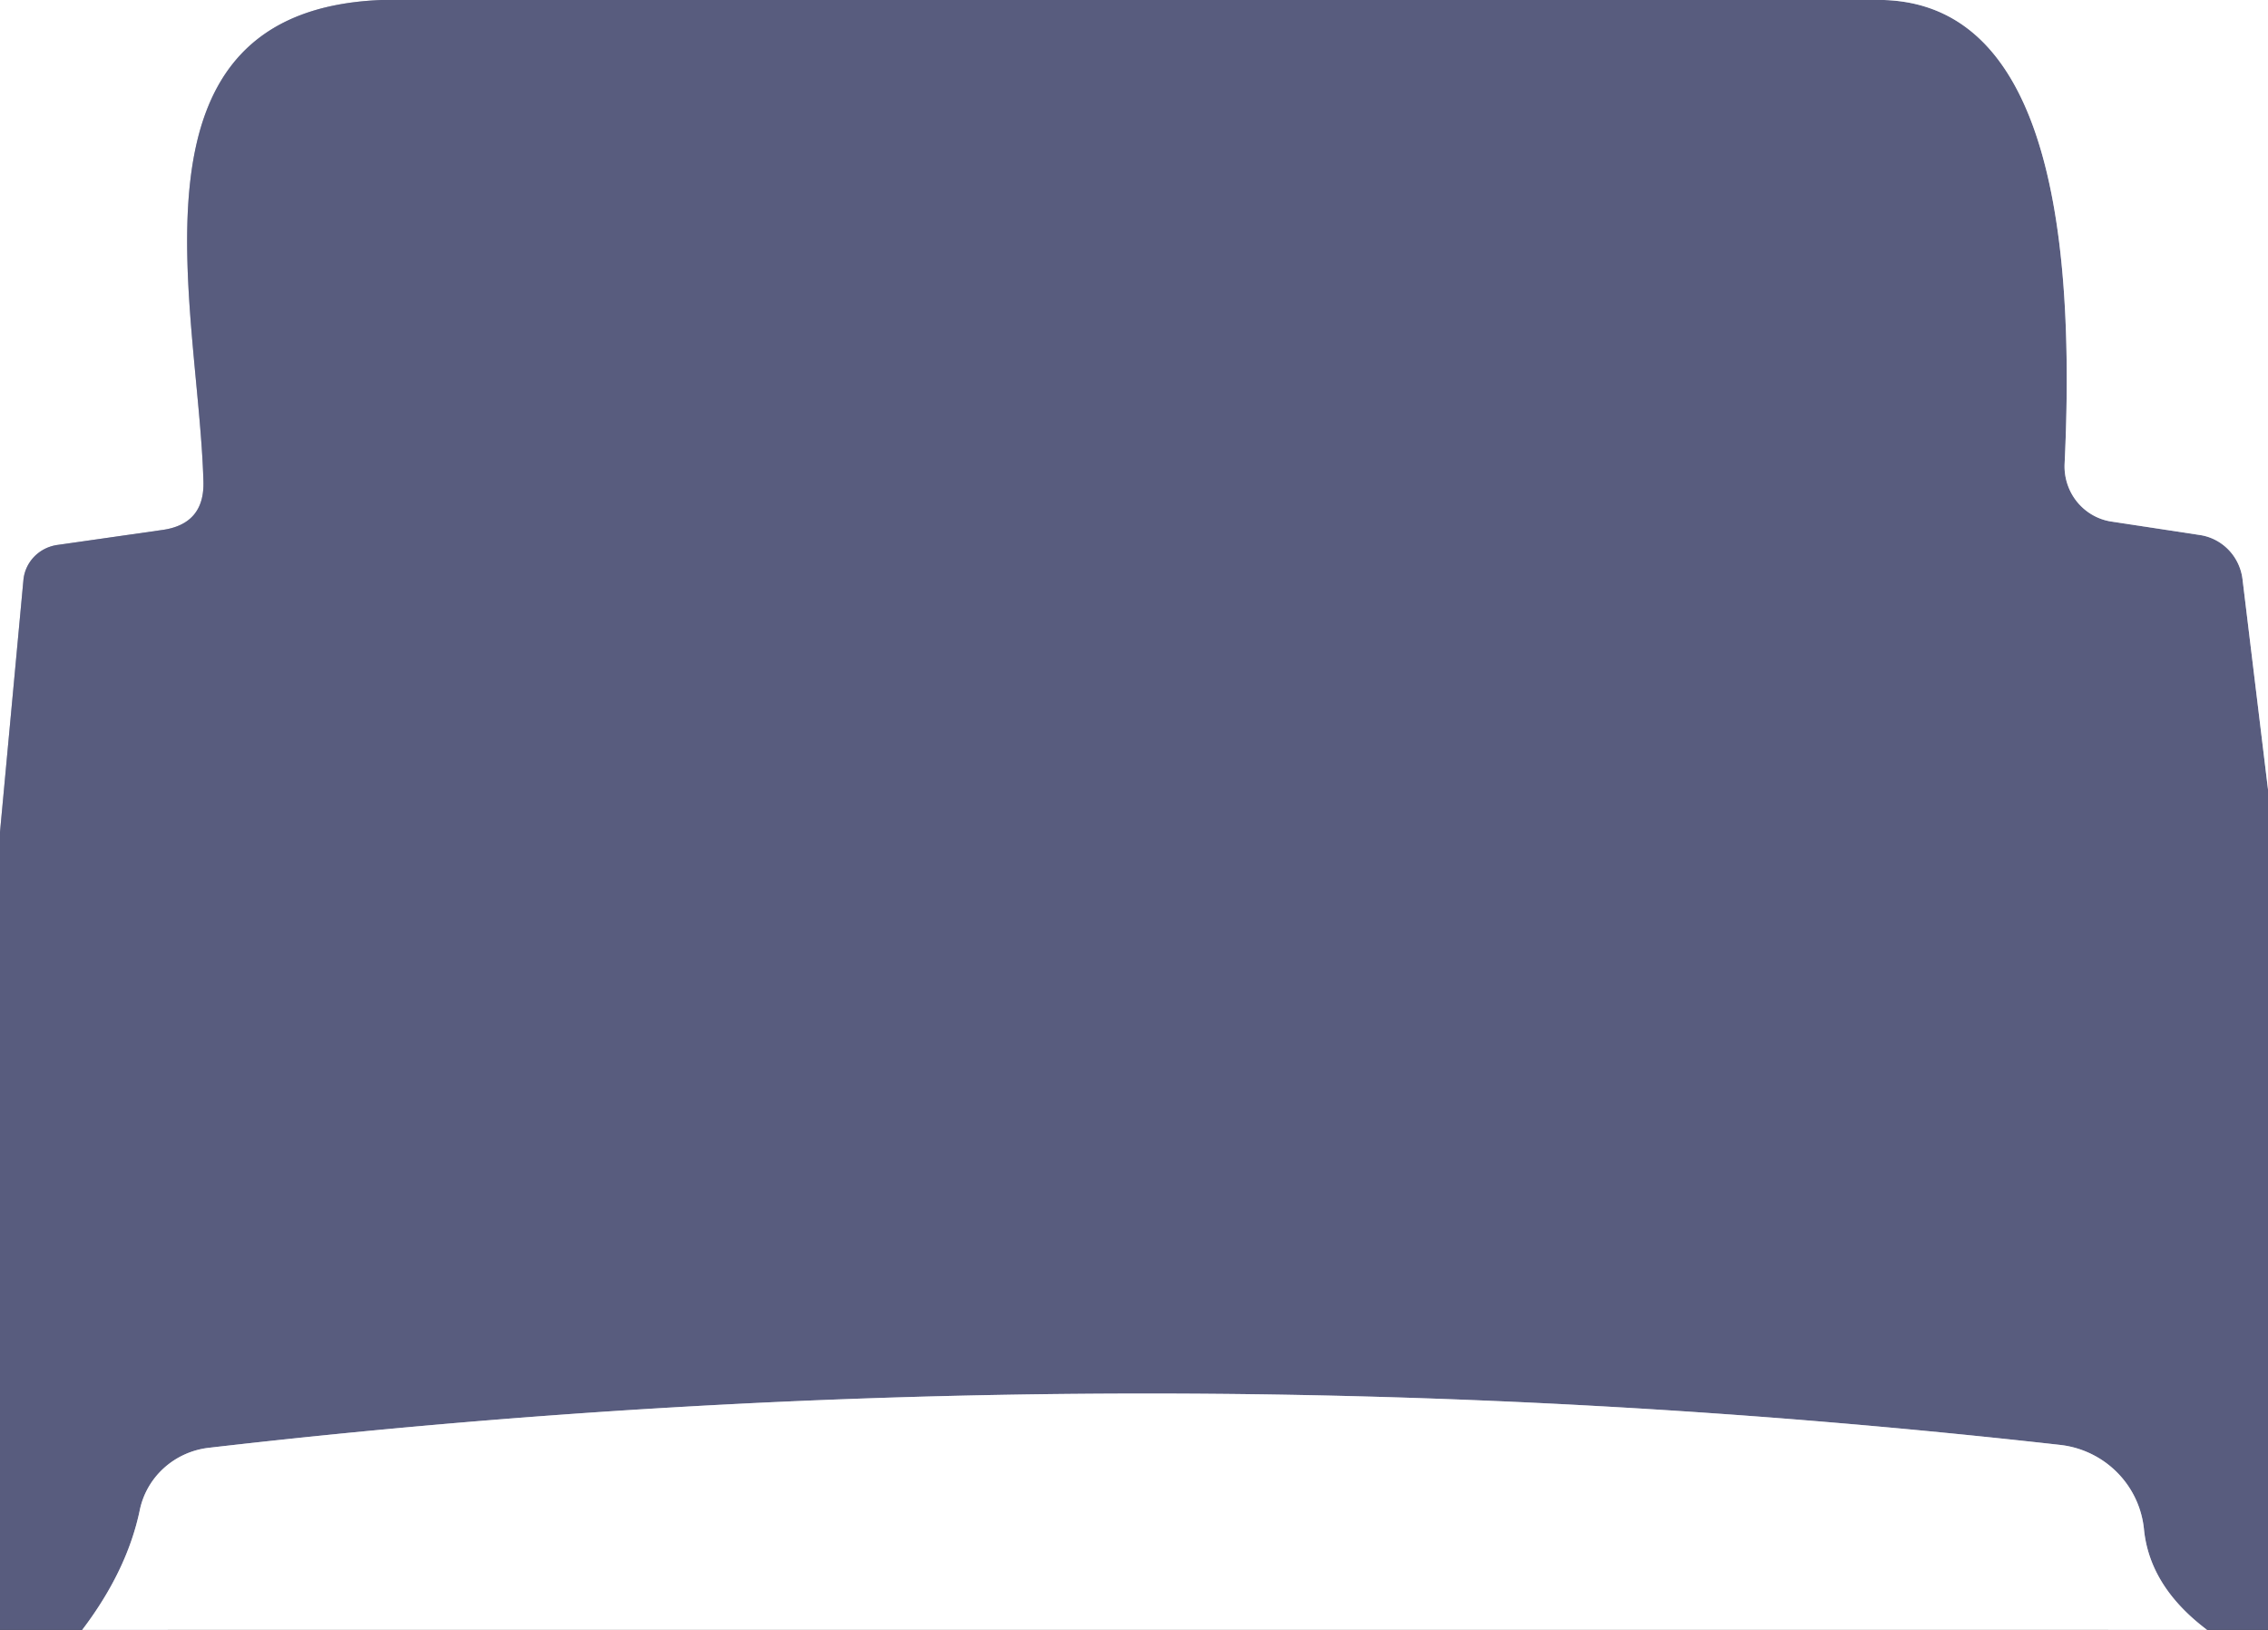
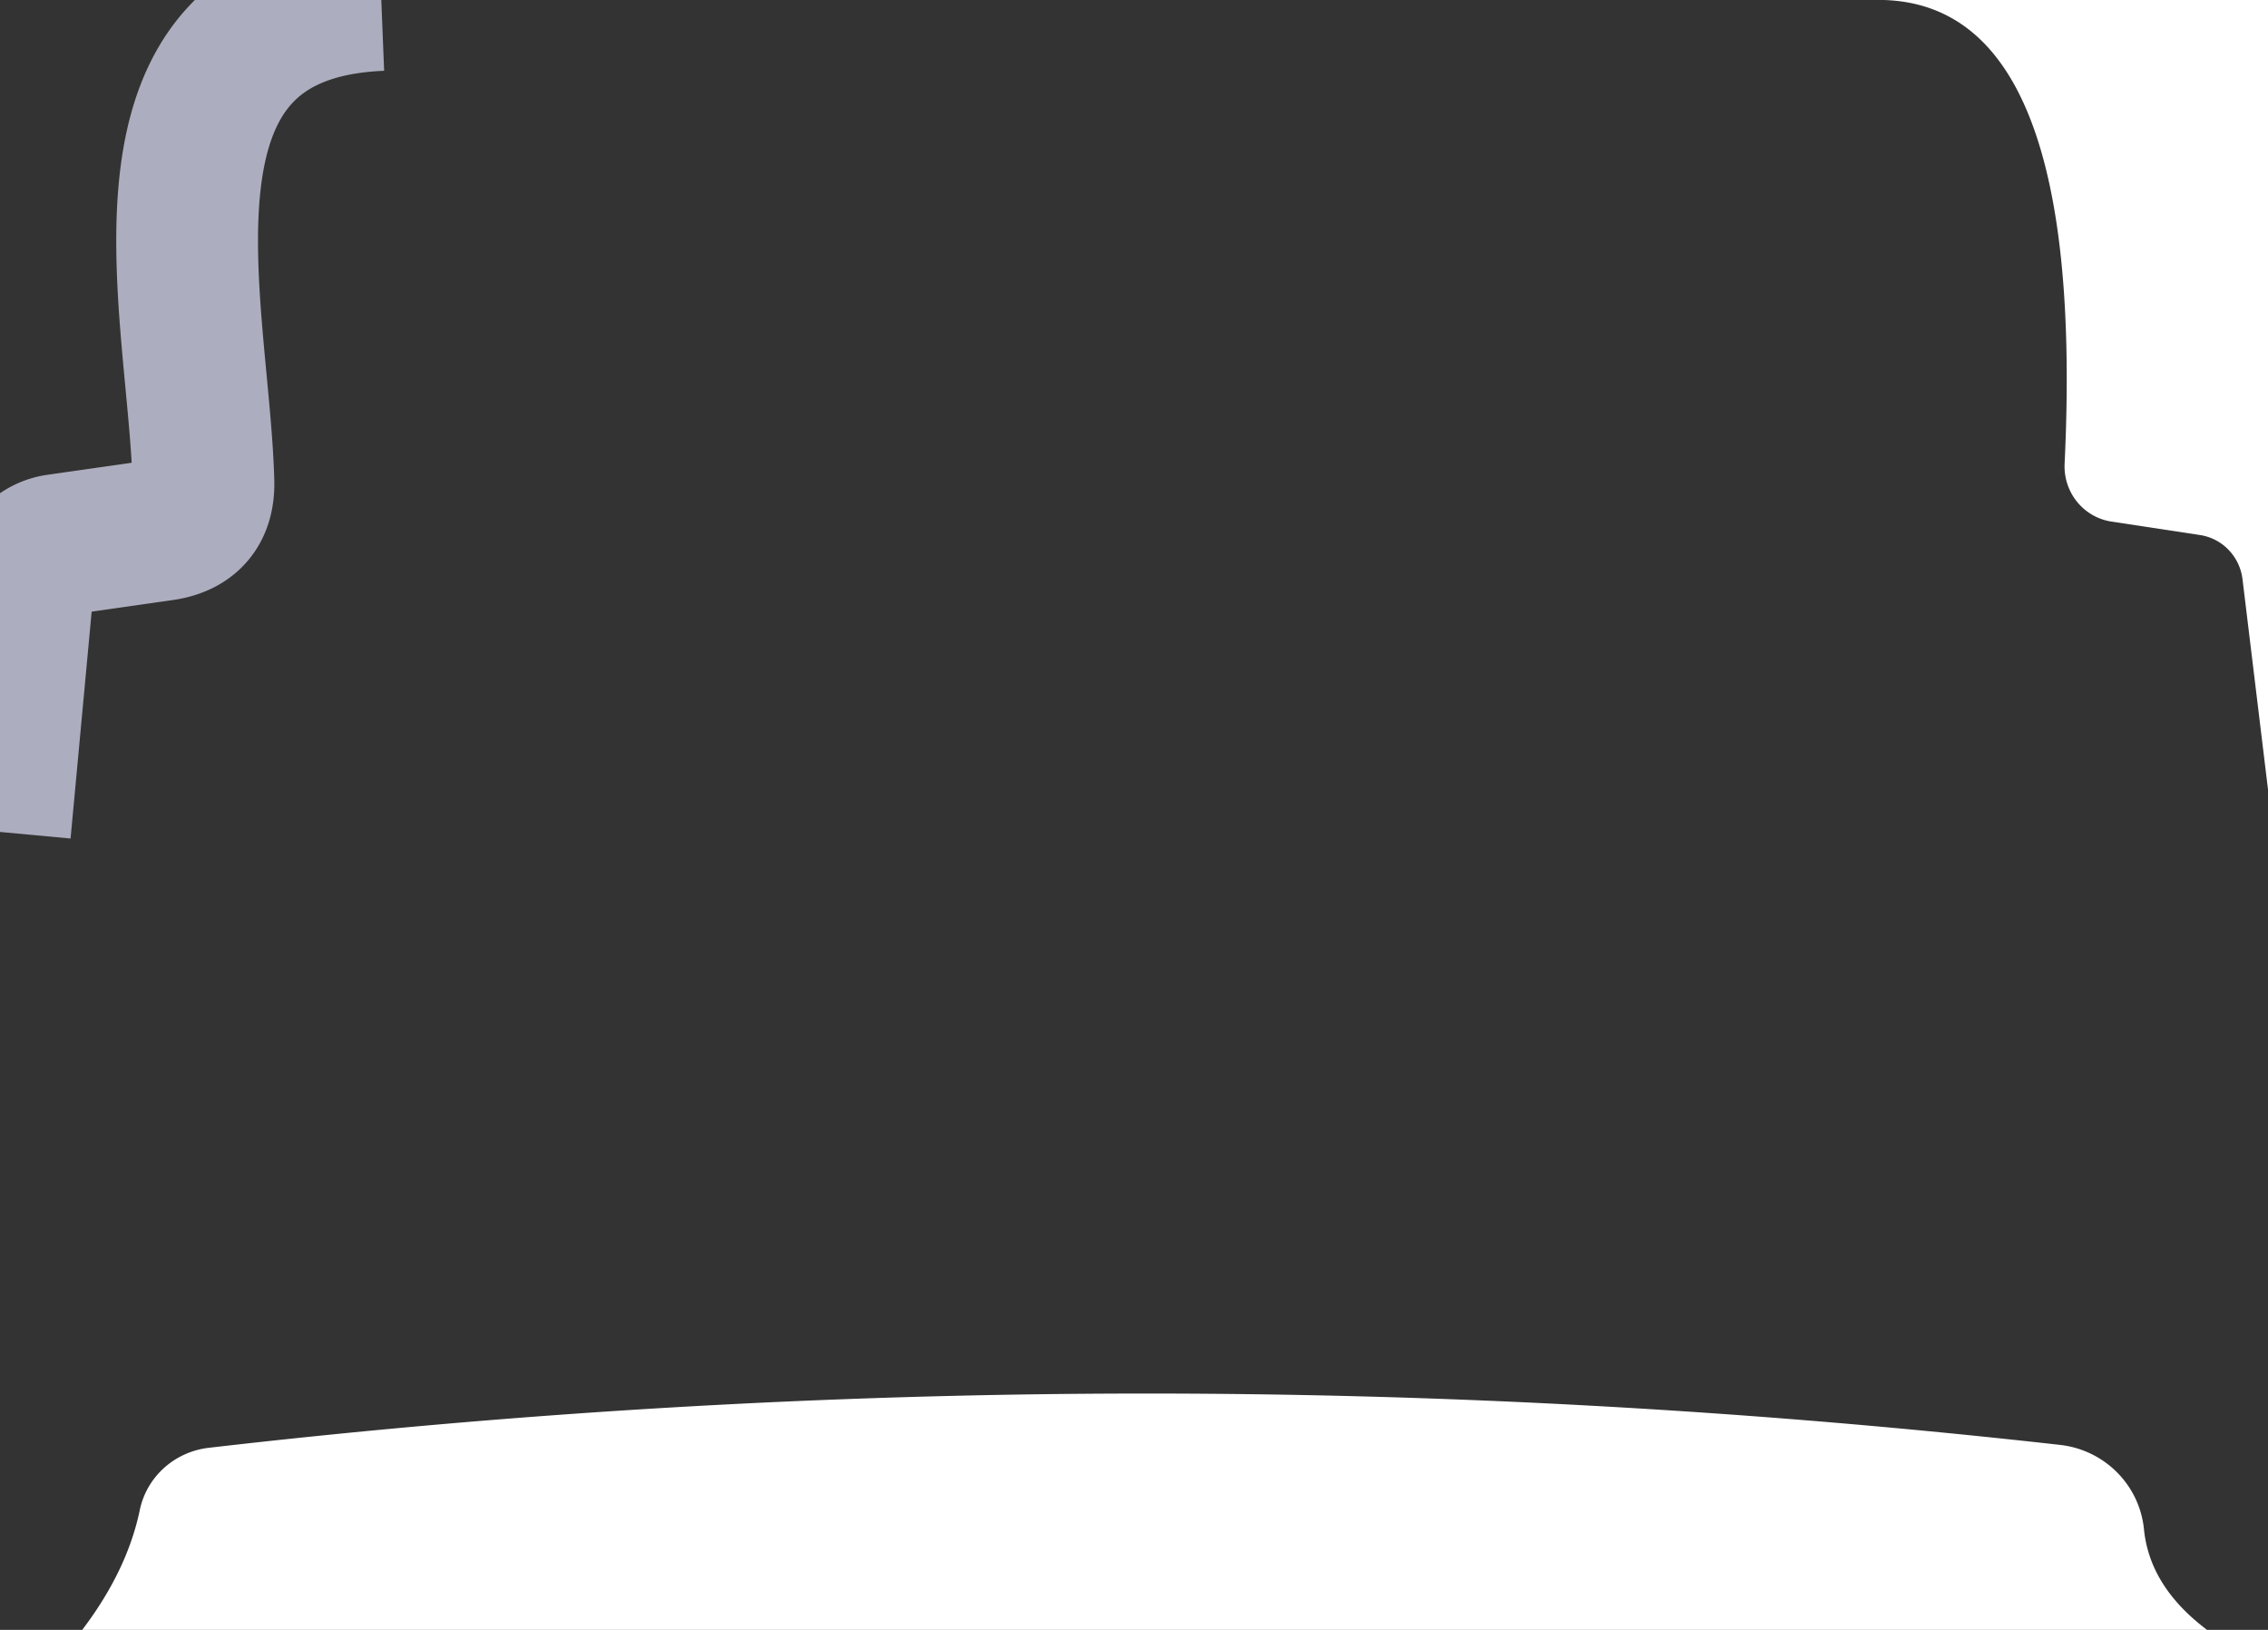
<svg xmlns="http://www.w3.org/2000/svg" version="1.1" viewBox="0.00 0.00 32.00 23.00">
  <rect x="0.00" y="0.00" width="32.00" height="23.00" fill="#333333" stroke="none" />
  <g stroke-width="2.00" fill="none" stroke-linecap="butt">
    <path stroke="#acaebf" vector-effect="non-scaling-stroke" d="   M 5.38 0.00   C 1.62 0.15 2.80 4.30 2.87 6.79   Q 2.89 7.40 2.28 7.48   L 0.81 7.69   A 0.56 0.55 -1.3 0 0 0.33 8.19   L 0.00 11.74" />
-     <path stroke="#acaebf" vector-effect="non-scaling-stroke" d="   M 26.58 0.00   Q 29.44 0.09 29.13 6.55   A 0.79 0.78 -84.3 0 0 29.79 7.36   L 31.04 7.55   A 0.72 0.71 -89.5 0 1 31.64 8.17   L 32.00 11.14" />
-     <path stroke="#acaebf" vector-effect="non-scaling-stroke" d="   M 31.14 23.00   Q 30.33 22.39 30.25 21.58   A 1.34 1.33 0.3 0 0 29.07 20.39   Q 16.00 18.92 2.95 20.43   A 1.13 1.11 2.4 0 0 1.97 21.32   Q 1.79 22.17 1.16 23.00" />
  </g>
-   <path fill="#ffffff" d="   M 0.00 0.00   L 5.38 0.00   C 1.62 0.15 2.80 4.30 2.87 6.79   Q 2.89 7.40 2.28 7.48   L 0.81 7.69   A 0.56 0.55 -1.3 0 0 0.33 8.19   L 0.00 11.74   L 0.00 0.00   Z" />
-   <path fill="#585c7e" d="   M 5.38 0.00   L 26.58 0.00   Q 29.44 0.09 29.13 6.55   A 0.79 0.78 -84.3 0 0 29.79 7.36   L 31.04 7.55   A 0.72 0.71 -89.5 0 1 31.64 8.17   L 32.00 11.14   L 32.00 23.00   L 31.14 23.00   Q 30.33 22.39 30.25 21.58   A 1.34 1.33 0.3 0 0 29.07 20.39   Q 16.00 18.92 2.95 20.43   A 1.13 1.11 2.4 0 0 1.97 21.32   Q 1.79 22.17 1.16 23.00   L 0.00 23.00   L 0.00 11.74   L 0.33 8.19   A 0.56 0.55 -1.3 0 1 0.81 7.69   L 2.28 7.48   Q 2.89 7.40 2.87 6.79   C 2.80 4.30 1.62 0.15 5.38 0.00   Z" />
  <path fill="#ffffff" d="   M 26.58 0.00   L 32.00 0.00   L 32.00 11.14   L 31.64 8.17   A 0.72 0.71 -89.5 0 0 31.04 7.55   L 29.79 7.36   A 0.79 0.78 -84.3 0 1 29.13 6.55   Q 29.44 0.09 26.58 0.00   Z" />
  <path fill="#ffffff" d="   M 31.14 23.00   L 1.16 23.00   Q 1.79 22.17 1.97 21.32   A 1.13 1.11 2.4 0 1 2.95 20.43   Q 16.00 18.92 29.07 20.39   A 1.34 1.33 0.3 0 1 30.25 21.58   Q 30.33 22.39 31.14 23.00   Z" />
</svg>